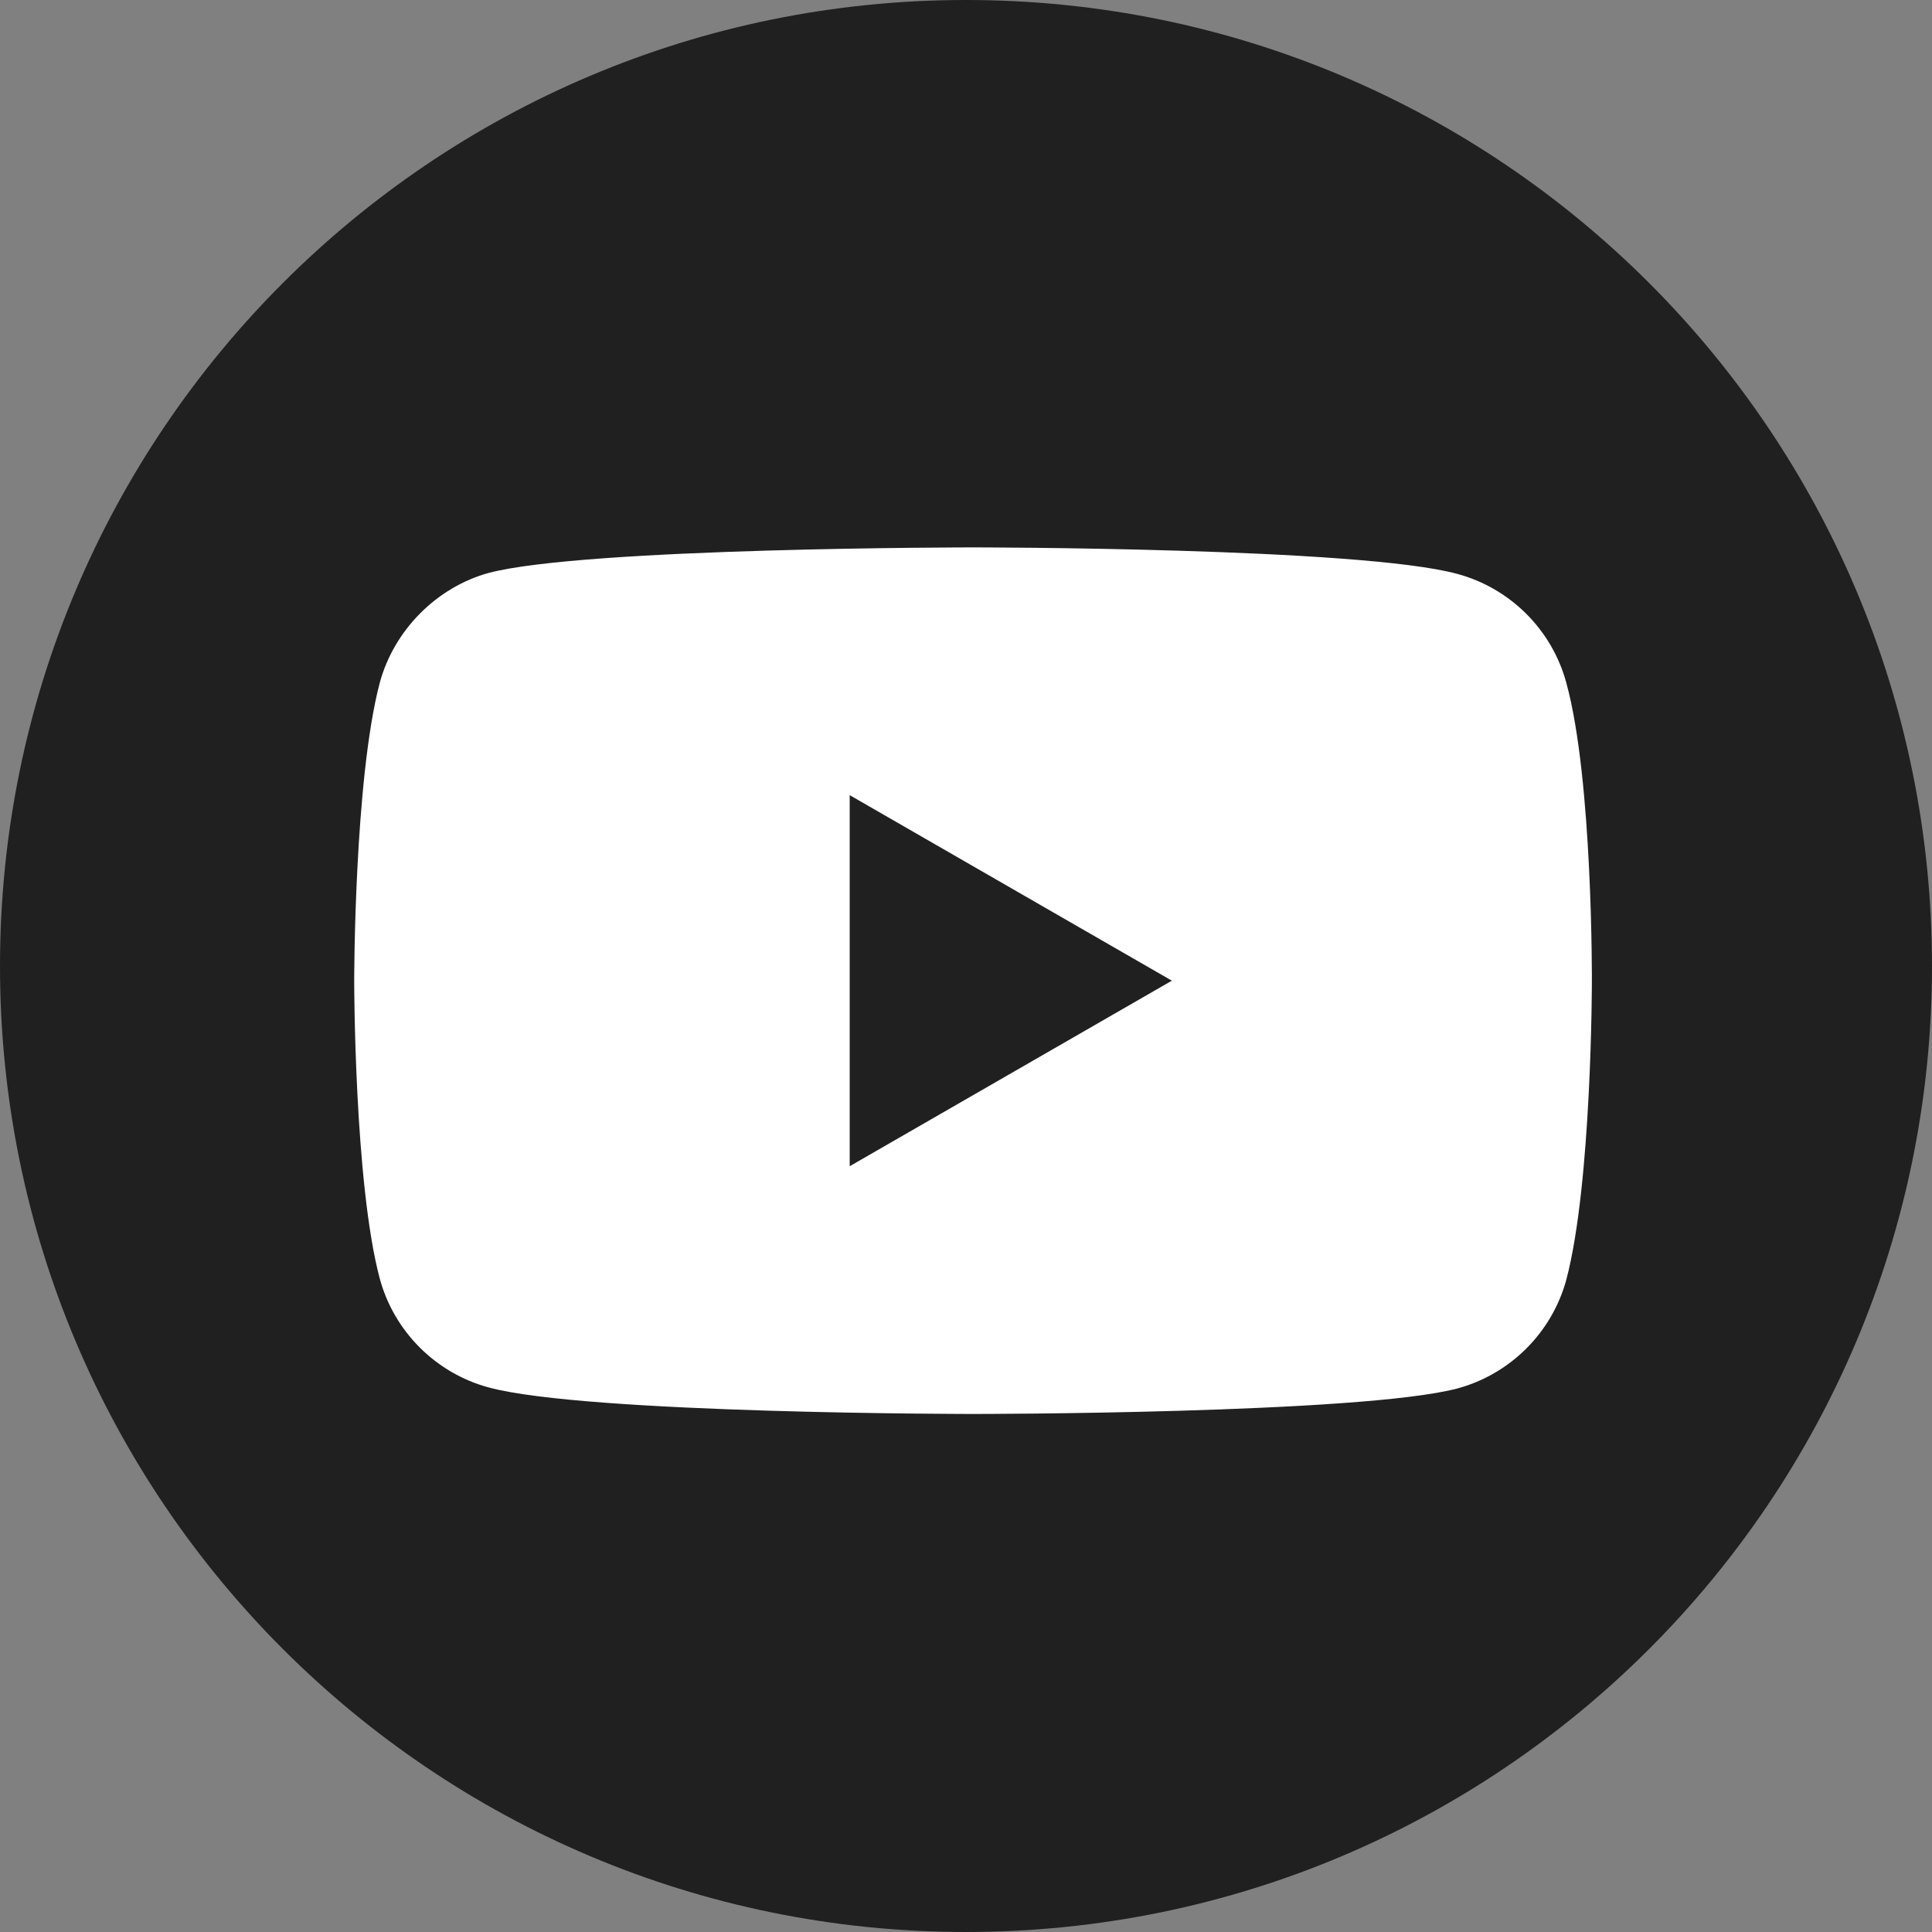
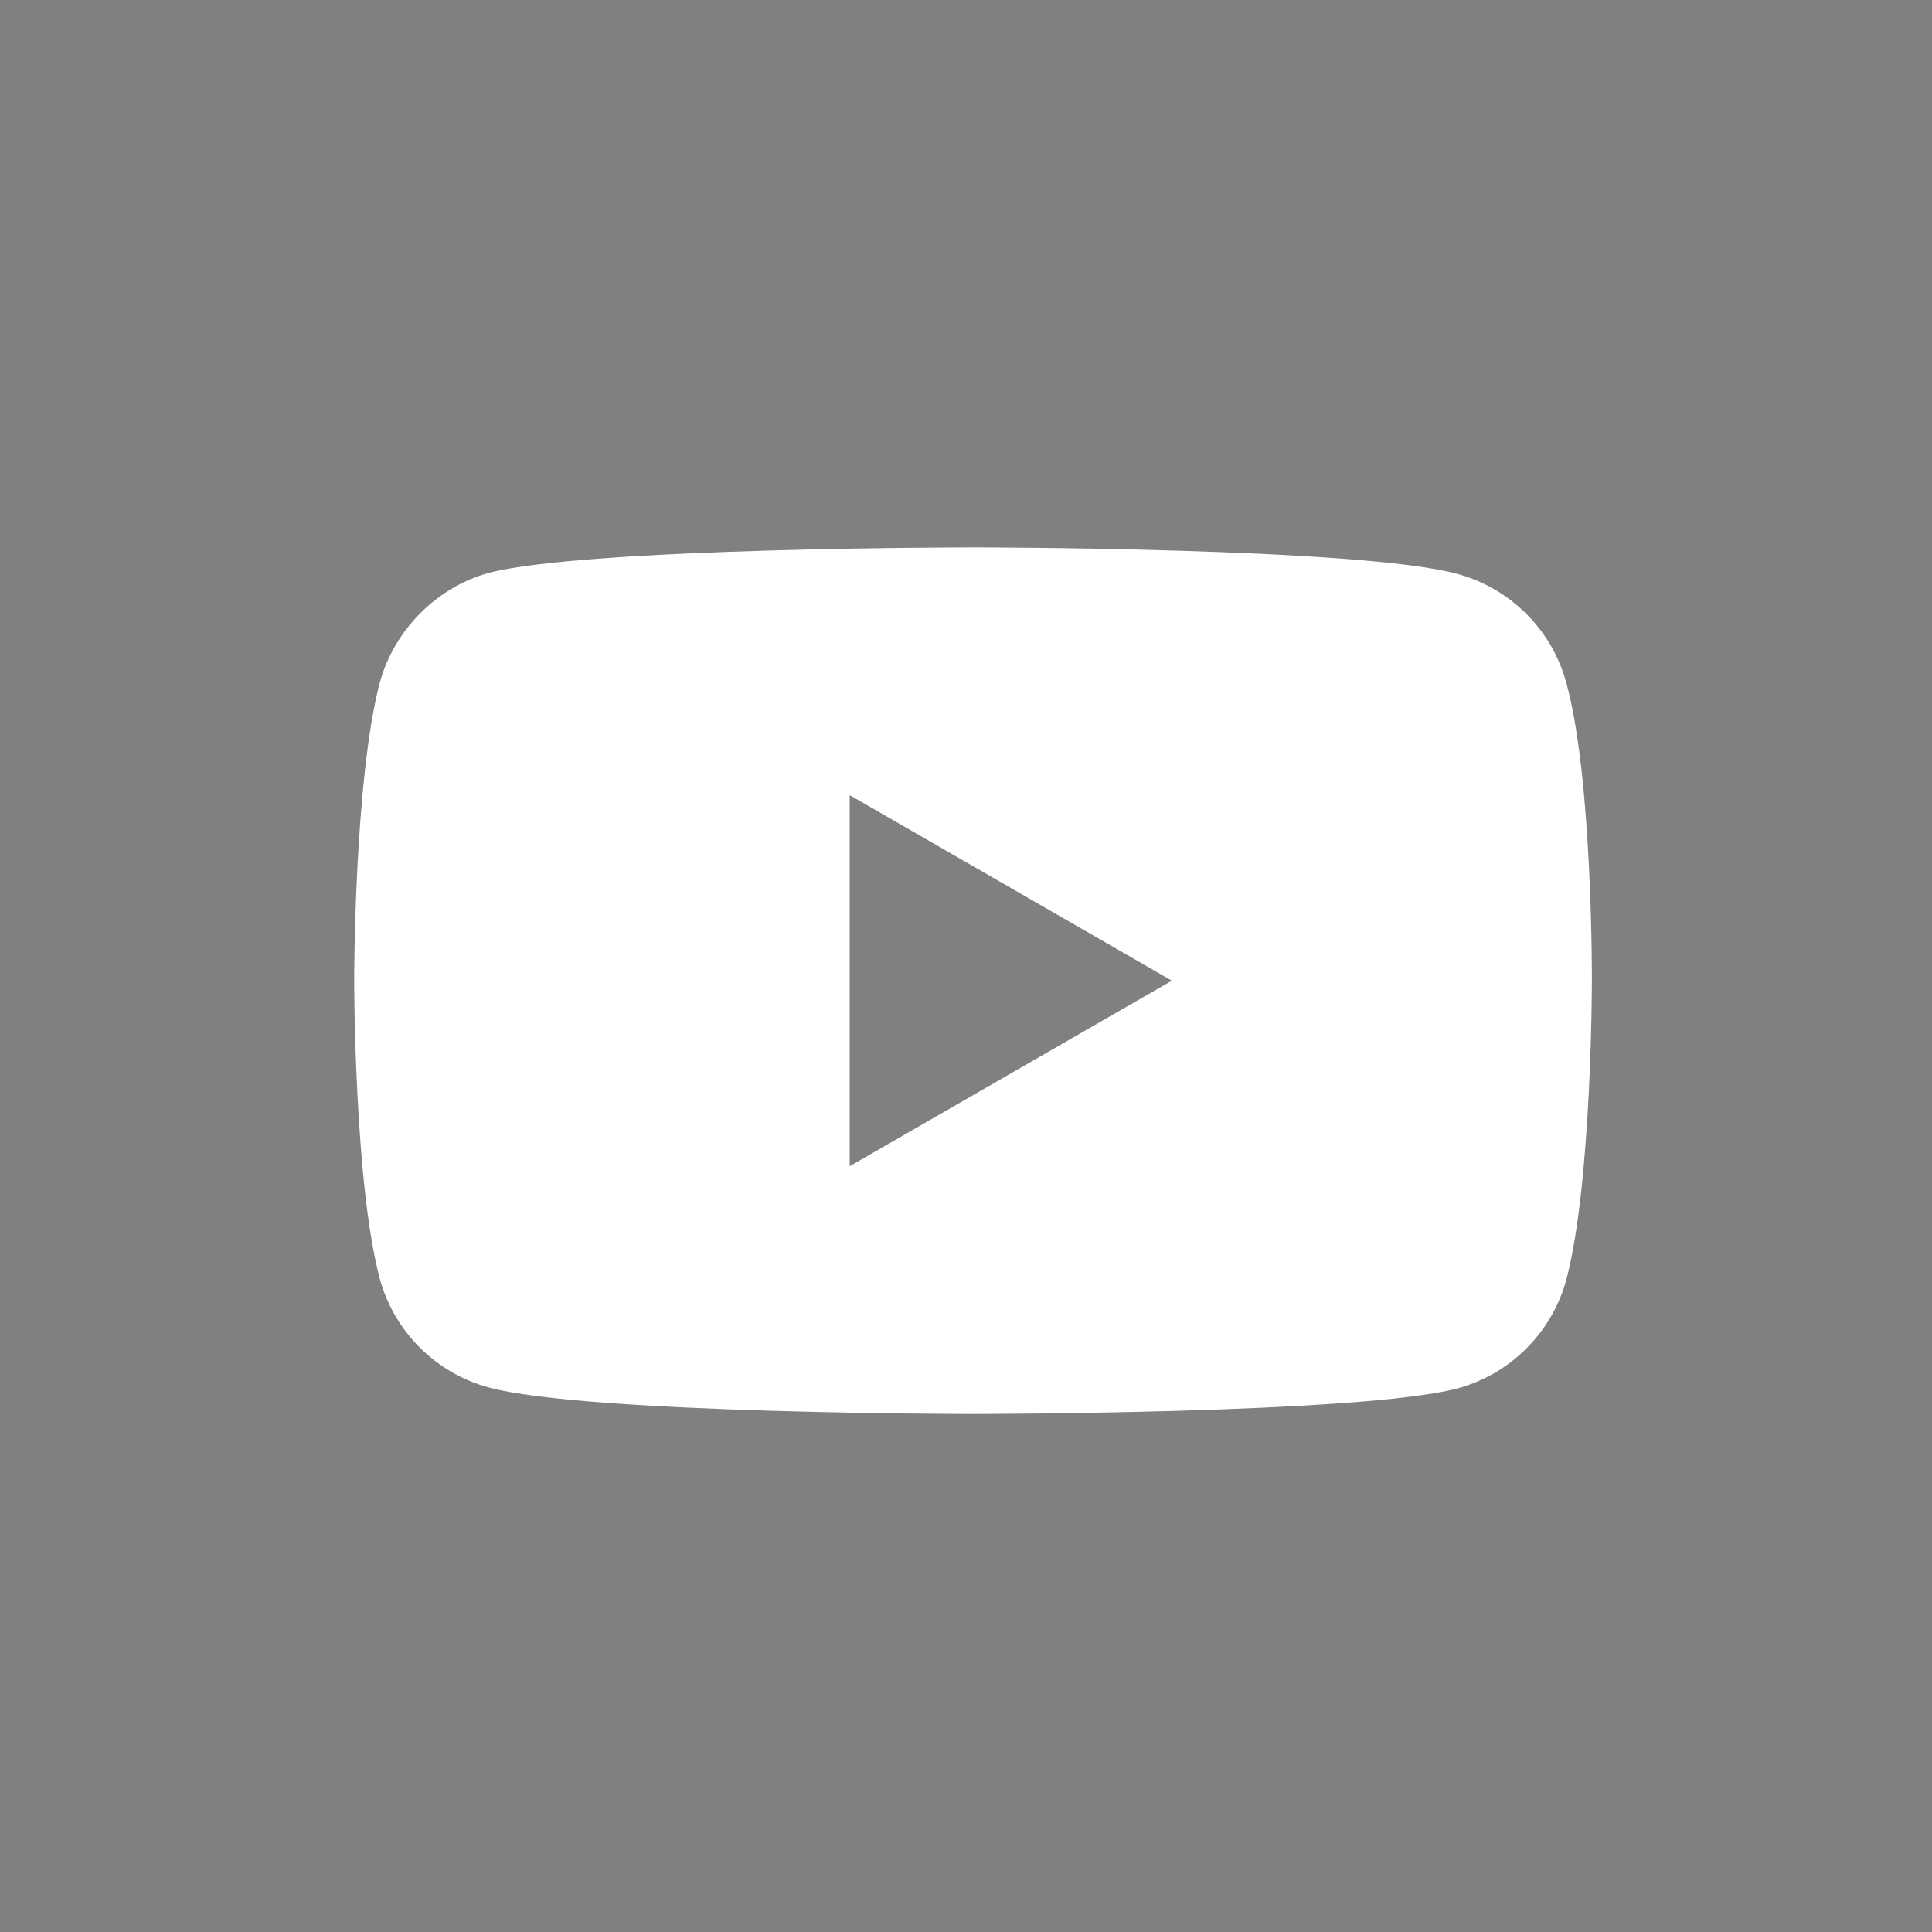
<svg xmlns="http://www.w3.org/2000/svg" width="60" height="60" viewBox="0 0 60 60" fill="none">
  <rect x="0" y="0" width="60" height="60" fill="#808080" stroke="none" />
  <g id="Telegram">
-     <path id="Shape" d="M30 60C46.569 60 60 46.569 60 30C60 13.431 46.569 0 30 0C13.431 0 0 13.431 0 30C0 46.569 13.431 60 30 60Z" fill="#202020" />
    <path id="Vector" d="M48.645 21.211C48.203 19.564 46.904 18.266 45.258 17.823C42.25 17 30.218 17 30.218 17C30.218 17 18.187 17 15.179 17.792C13.565 18.235 12.235 19.565 11.792 21.211C11 24.219 11 30.456 11 30.456C11 30.456 11 36.725 11.792 39.701C12.235 41.348 13.533 42.646 15.18 43.089C18.219 43.912 30.219 43.912 30.219 43.912C30.219 43.912 42.25 43.912 45.258 43.121C46.904 42.677 48.203 41.379 48.646 39.733C49.437 36.725 49.437 30.488 49.437 30.488C49.437 30.488 49.469 24.219 48.645 21.211ZM26.388 36.218V24.694L36.393 30.456L26.388 36.218Z" fill="white" />
  </g>
</svg>